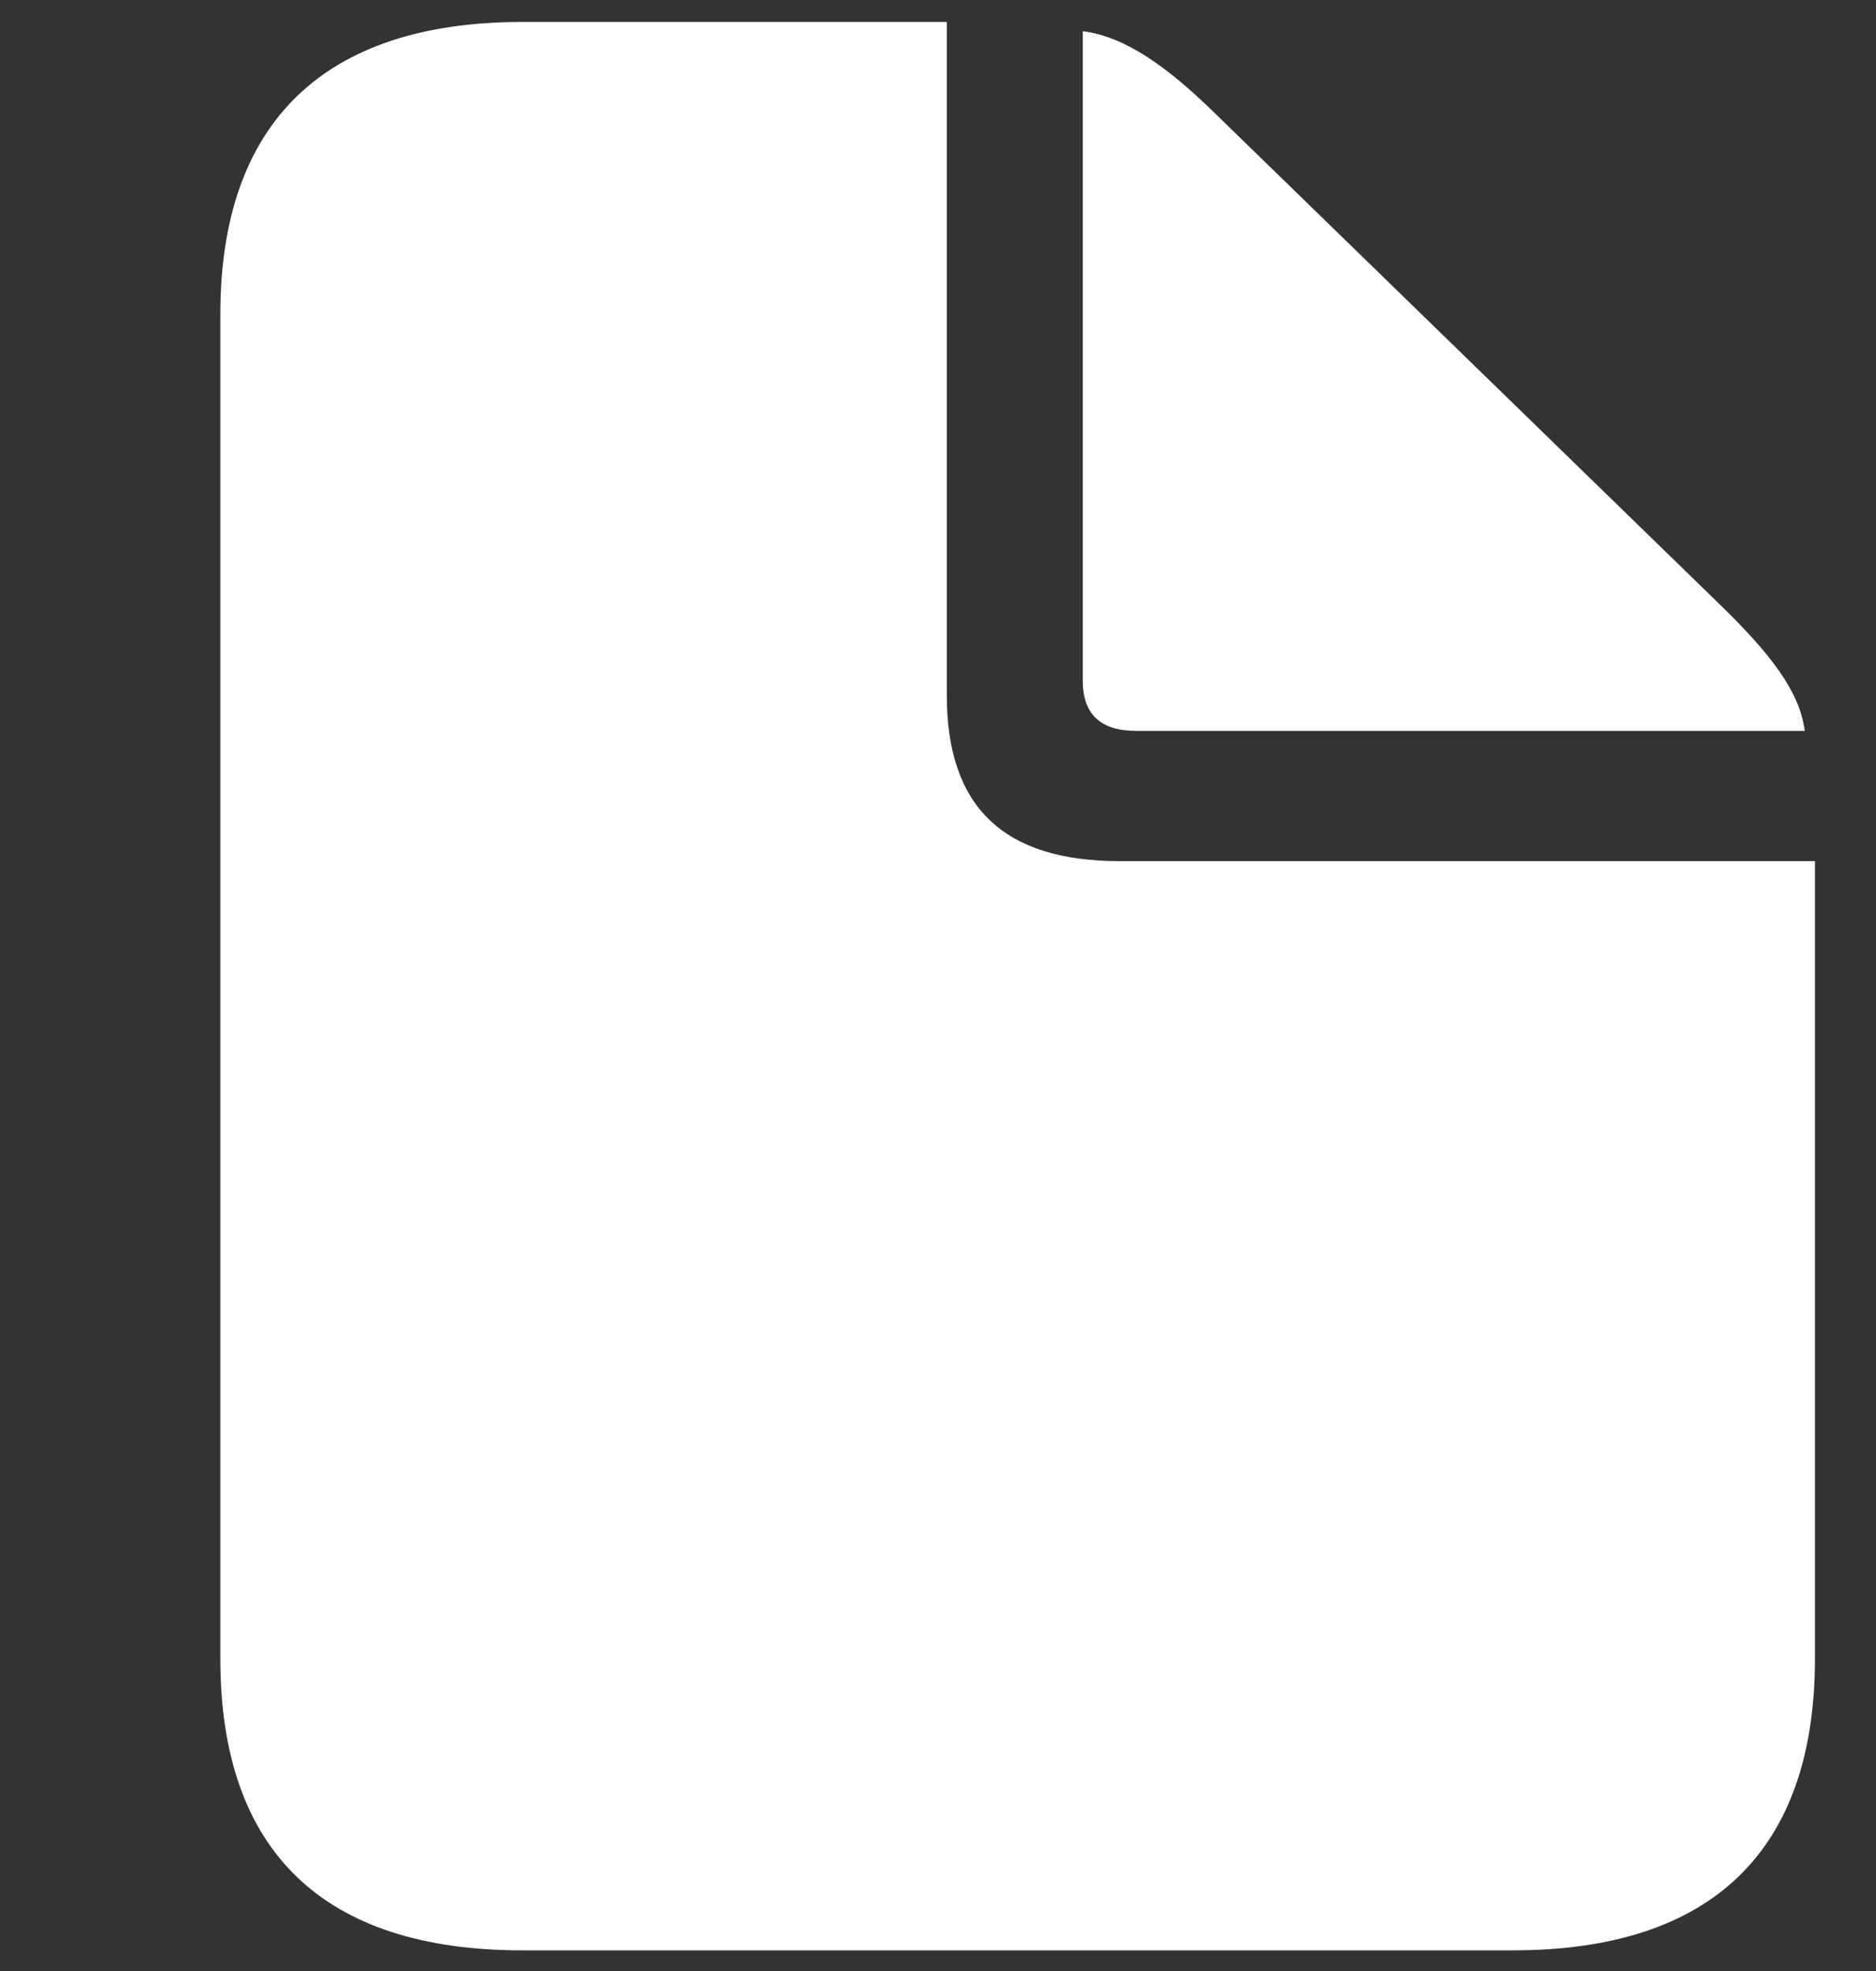
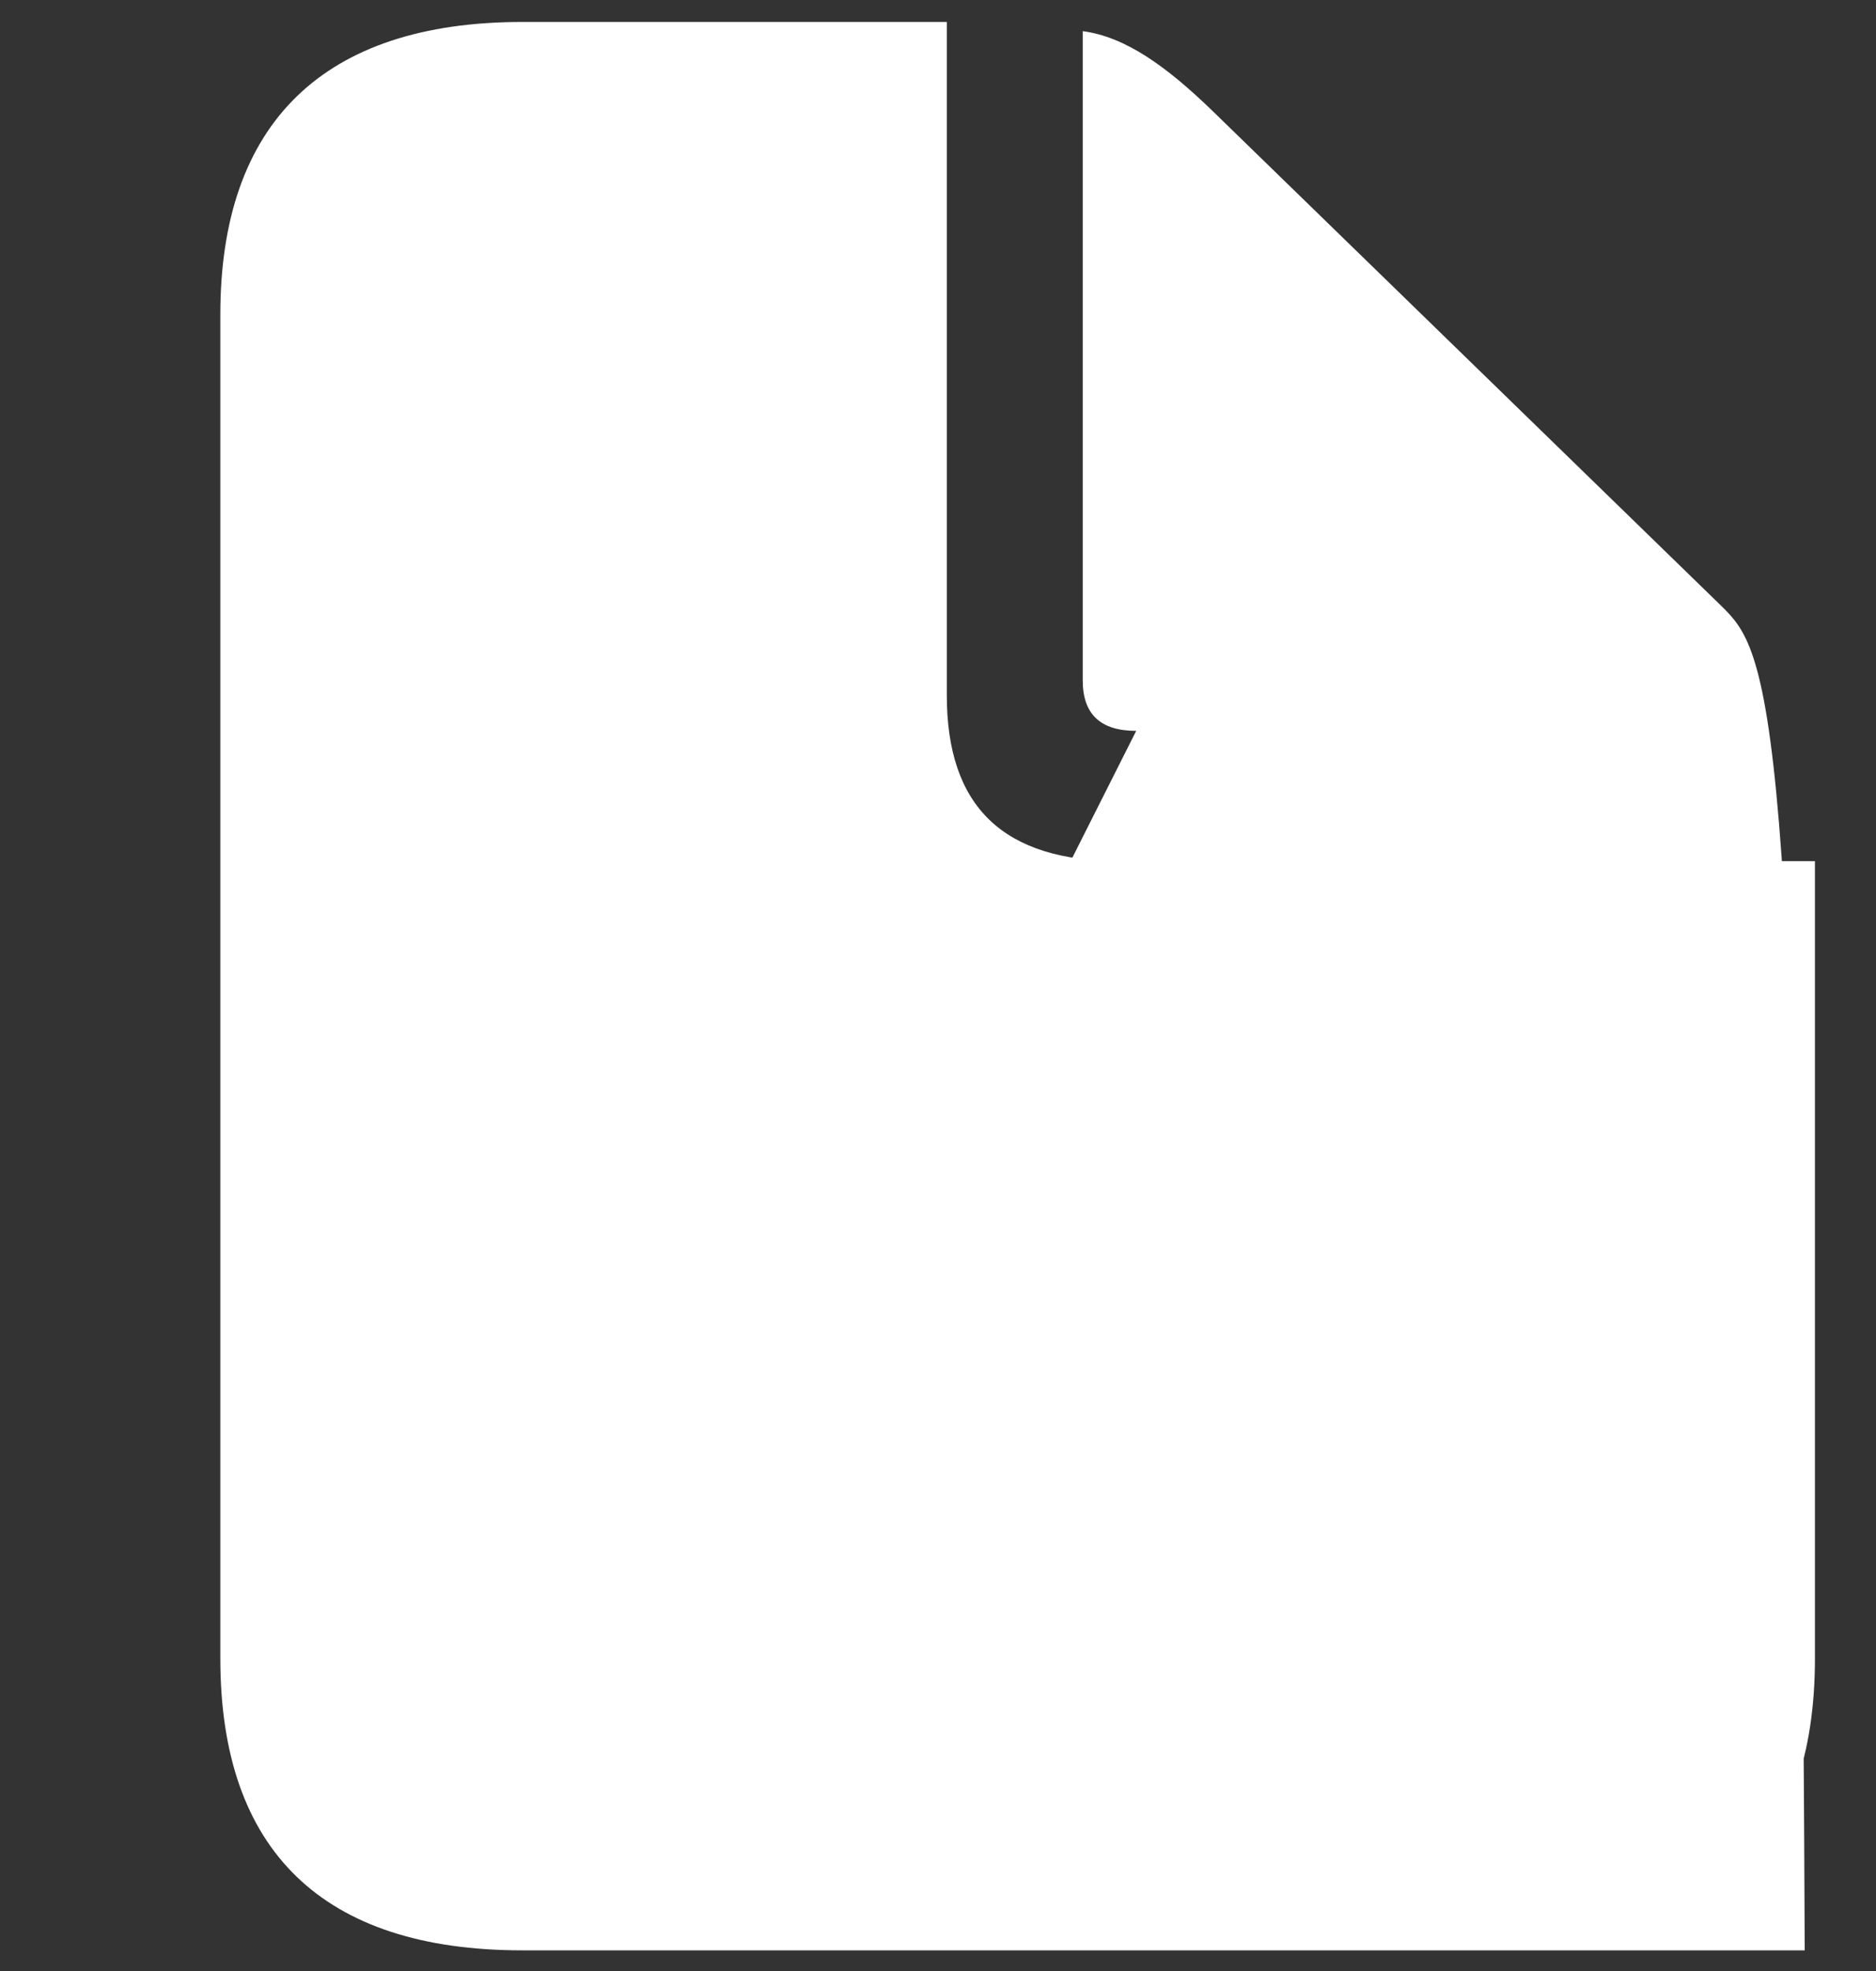
<svg xmlns="http://www.w3.org/2000/svg" width="20" height="21" viewBox="0 0 20 21" fill="none">
  <rect x="0" y="0" width="20" height="21" fill="#333333" stroke="none" />
-   <path d="M5.568 20.78H16.129C18.254 20.78 19.349 19.715 19.349 17.672V9.175H11.937C10.697 9.175 10.094 8.597 10.094 7.408V0.234H5.568C3.453 0.234 2.349 1.307 2.349 3.349V17.672C2.349 19.723 3.445 20.78 5.568 20.78ZM12.113 7.787H19.24C19.188 7.362 18.86 6.952 18.344 6.449L12.932 1.187C12.434 0.704 11.995 0.391 11.543 0.332V7.249C11.543 7.608 11.73 7.787 12.113 7.787Z" fill="white" />
+   <path d="M5.568 20.78H16.129C18.254 20.78 19.349 19.715 19.349 17.672V9.175H11.937C10.697 9.175 10.094 8.597 10.094 7.408V0.234H5.568C3.453 0.234 2.349 1.307 2.349 3.349V17.672C2.349 19.723 3.445 20.78 5.568 20.78ZH19.24C19.188 7.362 18.86 6.952 18.344 6.449L12.932 1.187C12.434 0.704 11.995 0.391 11.543 0.332V7.249C11.543 7.608 11.73 7.787 12.113 7.787Z" fill="white" />
</svg>